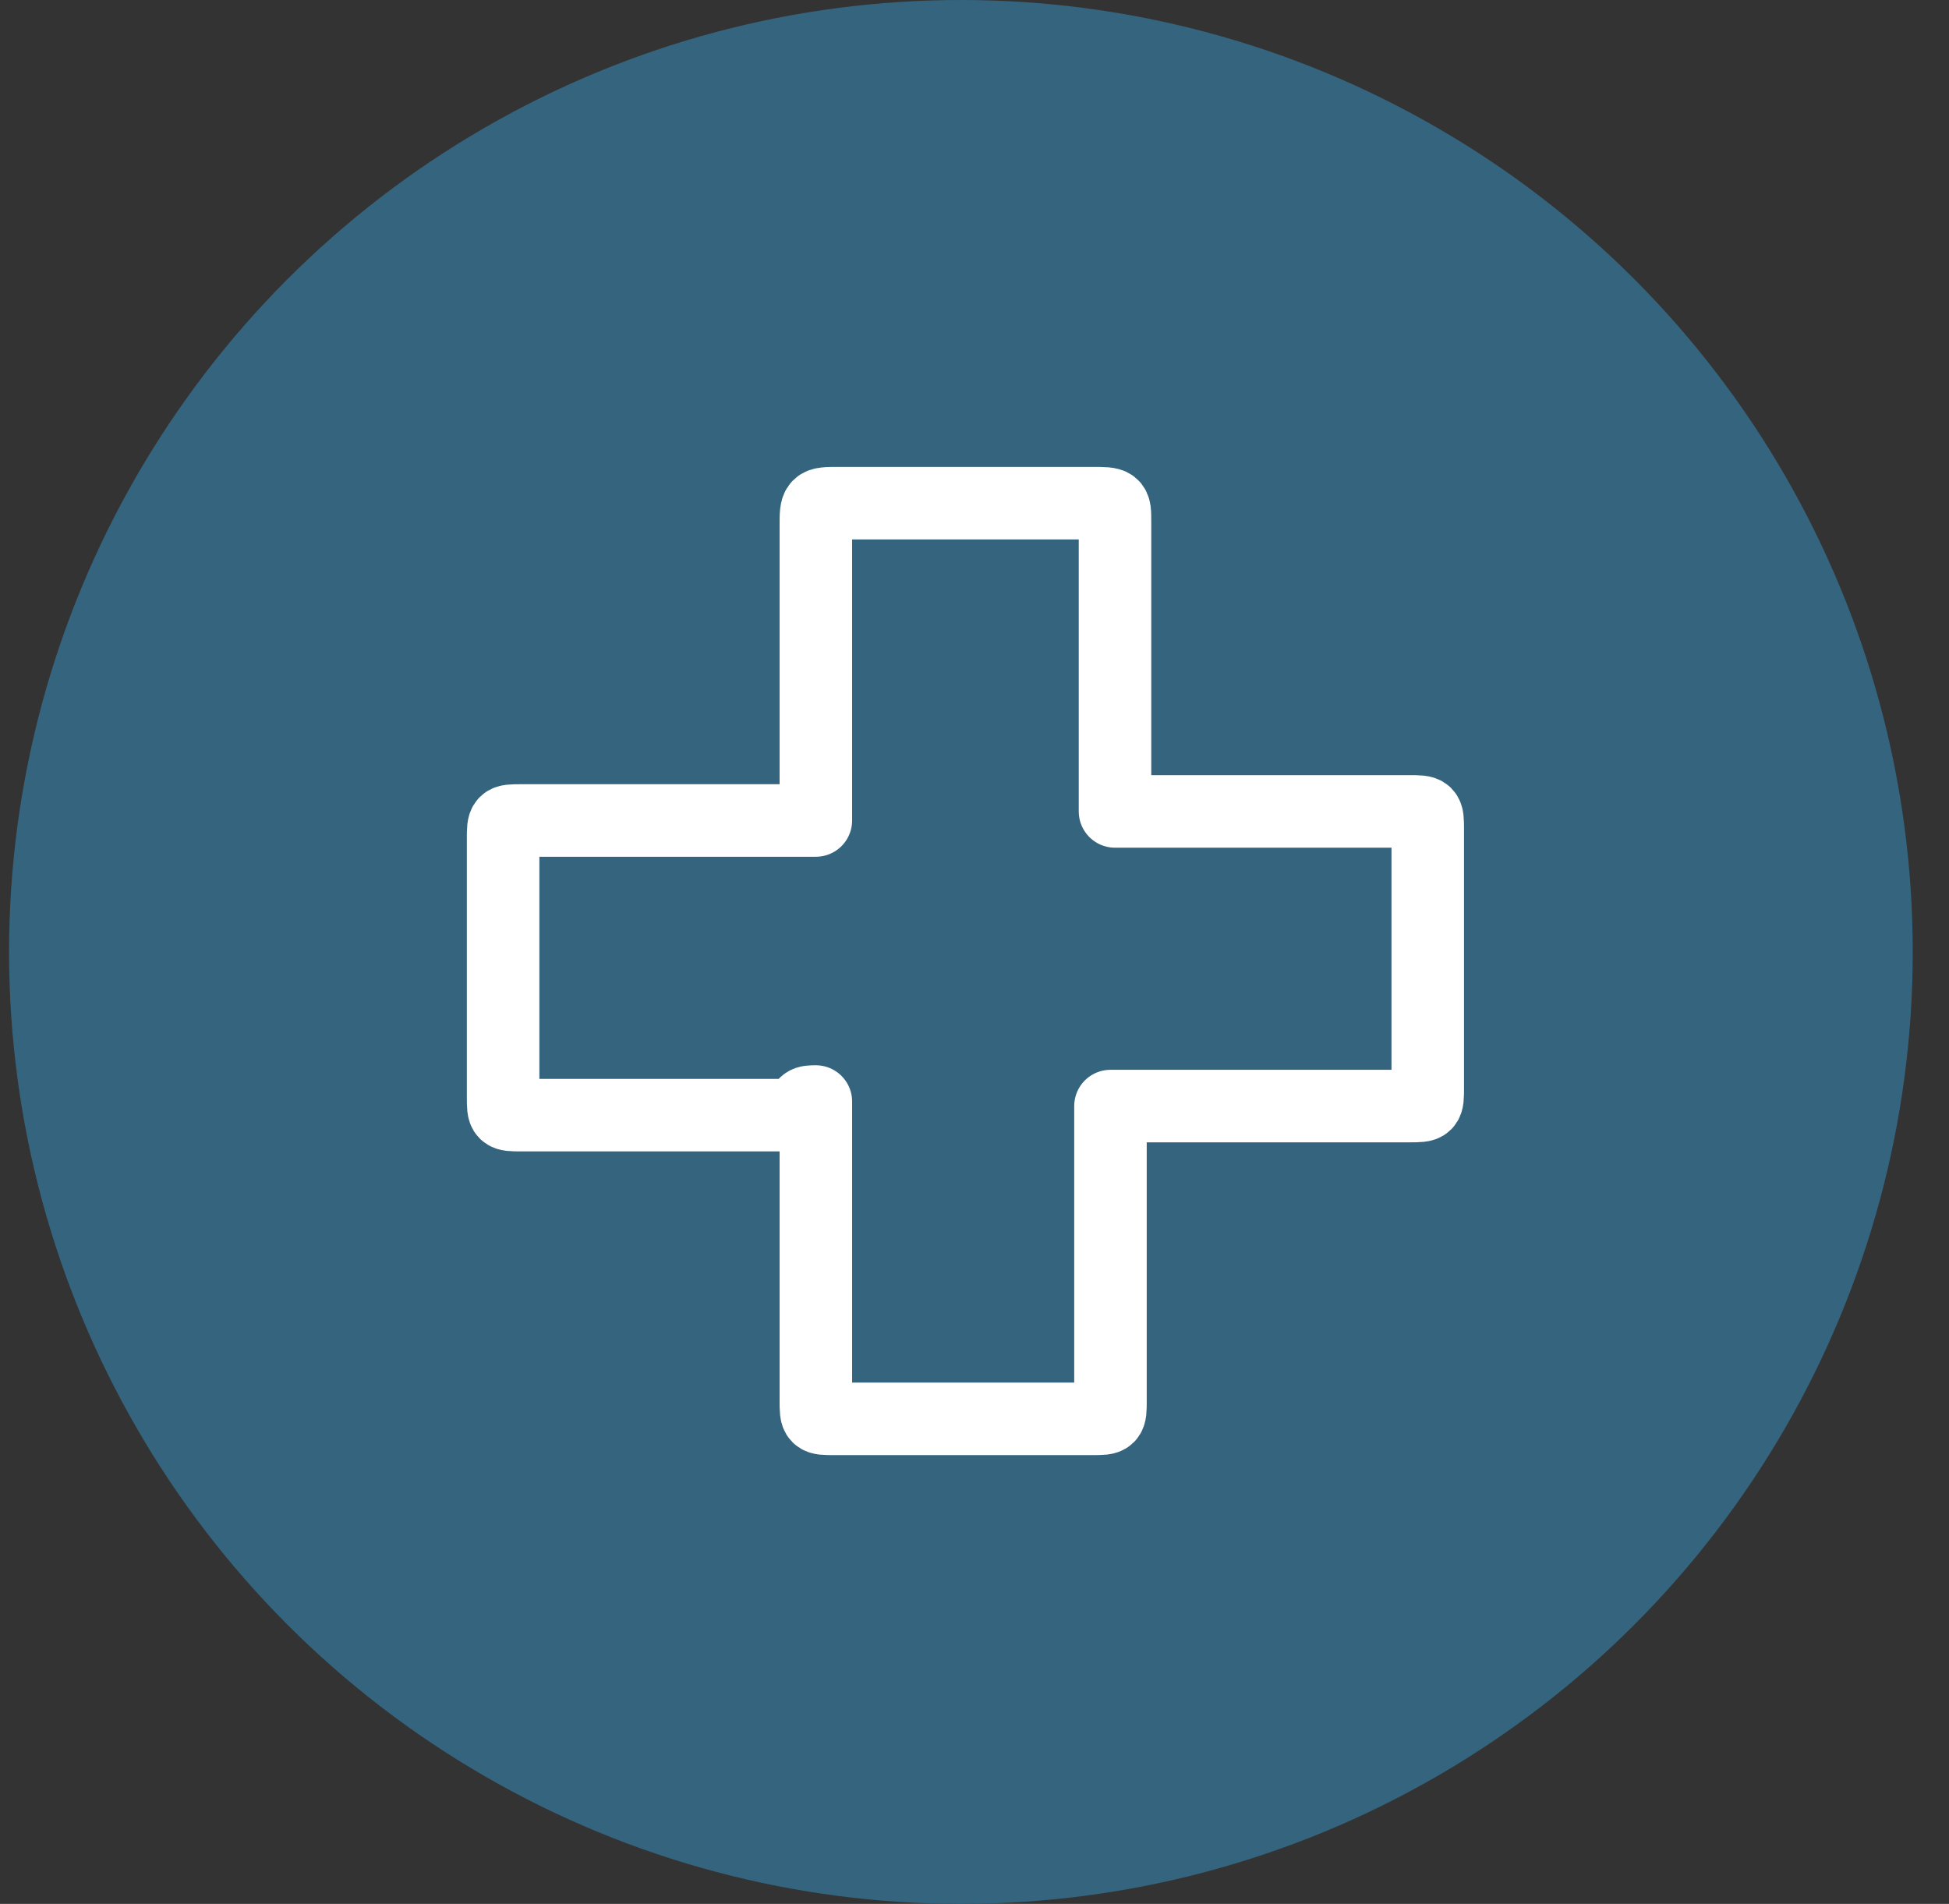
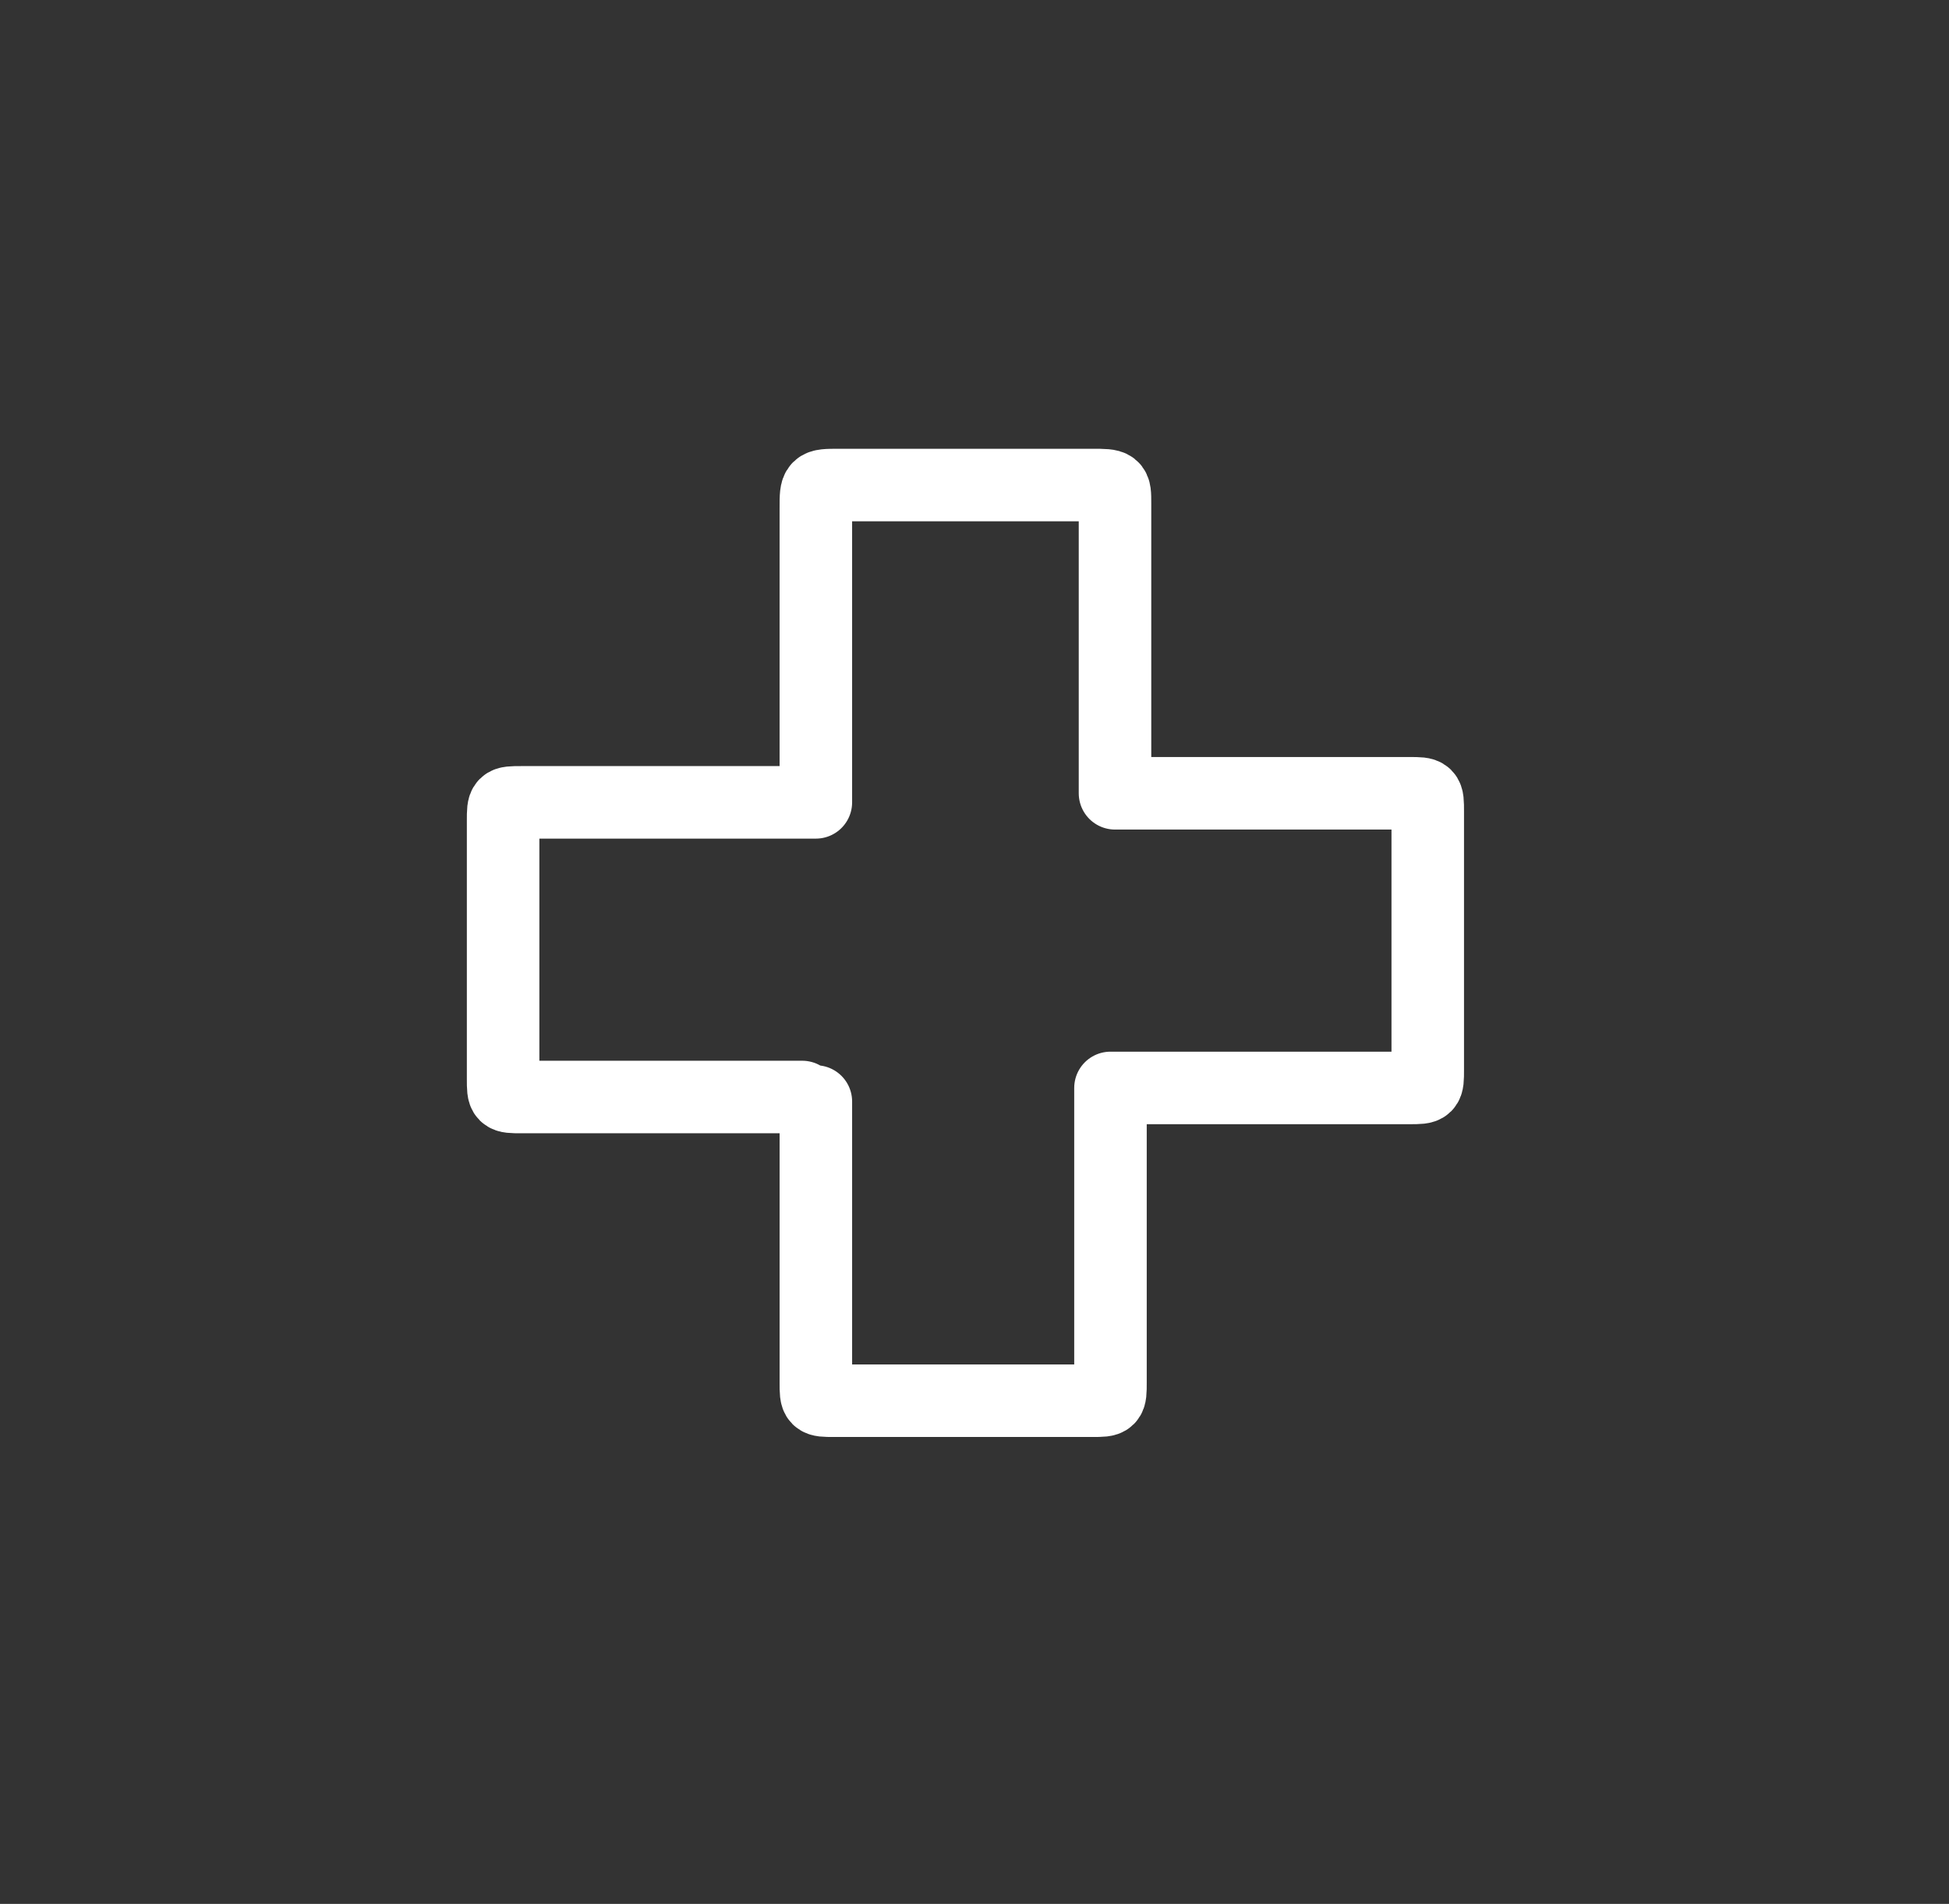
<svg xmlns="http://www.w3.org/2000/svg" version="1.1" id="Layer_1" x="0px" y="0px" width="43px" height="42px" viewBox="0 0 43 42" enable-background="new 0 0 43 42" xml:space="preserve">
  <rect x="0" y="0" width="43" height="42" fill="#333333" stroke="none" />
-   <circle fill="#34647E" cx="21.2" cy="21" r="21" />
-   <path fill="none" stroke="#FFFFFF" stroke-width="1.6" stroke-linecap="round" stroke-linejoin="round" d="M18,24.3  c0,0.1,0,0.2,0,0.4c0,2.1,0,4.1,0,6.2c0,0.4,0,0.4,0.4,0.4c1.9,0,3.8,0,5.7,0c0.4,0,0.4,0,0.4-0.4c0-2.1,0-4.1,0-6.2  c0-0.1,0-0.2,0-0.3c0.1,0,0.3,0,0.4,0c2.1,0,4.1,0,6.2,0c0.4,0,0.4,0,0.4-0.4c0-1.9,0-3.8,0-5.7c0-0.4,0-0.4-0.4-0.4  c-2.1,0-4.1,0-6.2,0c-0.1,0-0.2,0-0.3,0c0-0.1,0-0.2,0-0.3c0-2,0-4.1,0-6.1c0-0.4,0-0.4-0.5-0.4c-1.9,0-3.7,0-5.6,0  c-0.5,0-0.5,0-0.5,0.5c0,2,0,4.1,0,6.1c0,0.1,0,0.2,0,0.4c-0.1,0-0.2,0-0.3,0c-2.1,0-4.1,0-6.2,0c-0.4,0-0.4,0-0.4,0.4  c0,1.9,0,3.8,0,5.7c0,0.4,0,0.4,0.4,0.4c2.1,0,4.1,0,6.2,0C17.7,24.3,17.8,24.3,18,24.3z" />
+   <path fill="none" stroke="#FFFFFF" stroke-width="1.6" stroke-linecap="round" stroke-linejoin="round" d="M18,24.3  c0,2.1,0,4.1,0,6.2c0,0.4,0,0.4,0.4,0.4c1.9,0,3.8,0,5.7,0c0.4,0,0.4,0,0.4-0.4c0-2.1,0-4.1,0-6.2  c0-0.1,0-0.2,0-0.3c0.1,0,0.3,0,0.4,0c2.1,0,4.1,0,6.2,0c0.4,0,0.4,0,0.4-0.4c0-1.9,0-3.8,0-5.7c0-0.4,0-0.4-0.4-0.4  c-2.1,0-4.1,0-6.2,0c-0.1,0-0.2,0-0.3,0c0-0.1,0-0.2,0-0.3c0-2,0-4.1,0-6.1c0-0.4,0-0.4-0.5-0.4c-1.9,0-3.7,0-5.6,0  c-0.5,0-0.5,0-0.5,0.5c0,2,0,4.1,0,6.1c0,0.1,0,0.2,0,0.4c-0.1,0-0.2,0-0.3,0c-2.1,0-4.1,0-6.2,0c-0.4,0-0.4,0-0.4,0.4  c0,1.9,0,3.8,0,5.7c0,0.4,0,0.4,0.4,0.4c2.1,0,4.1,0,6.2,0C17.7,24.3,17.8,24.3,18,24.3z" />
</svg>